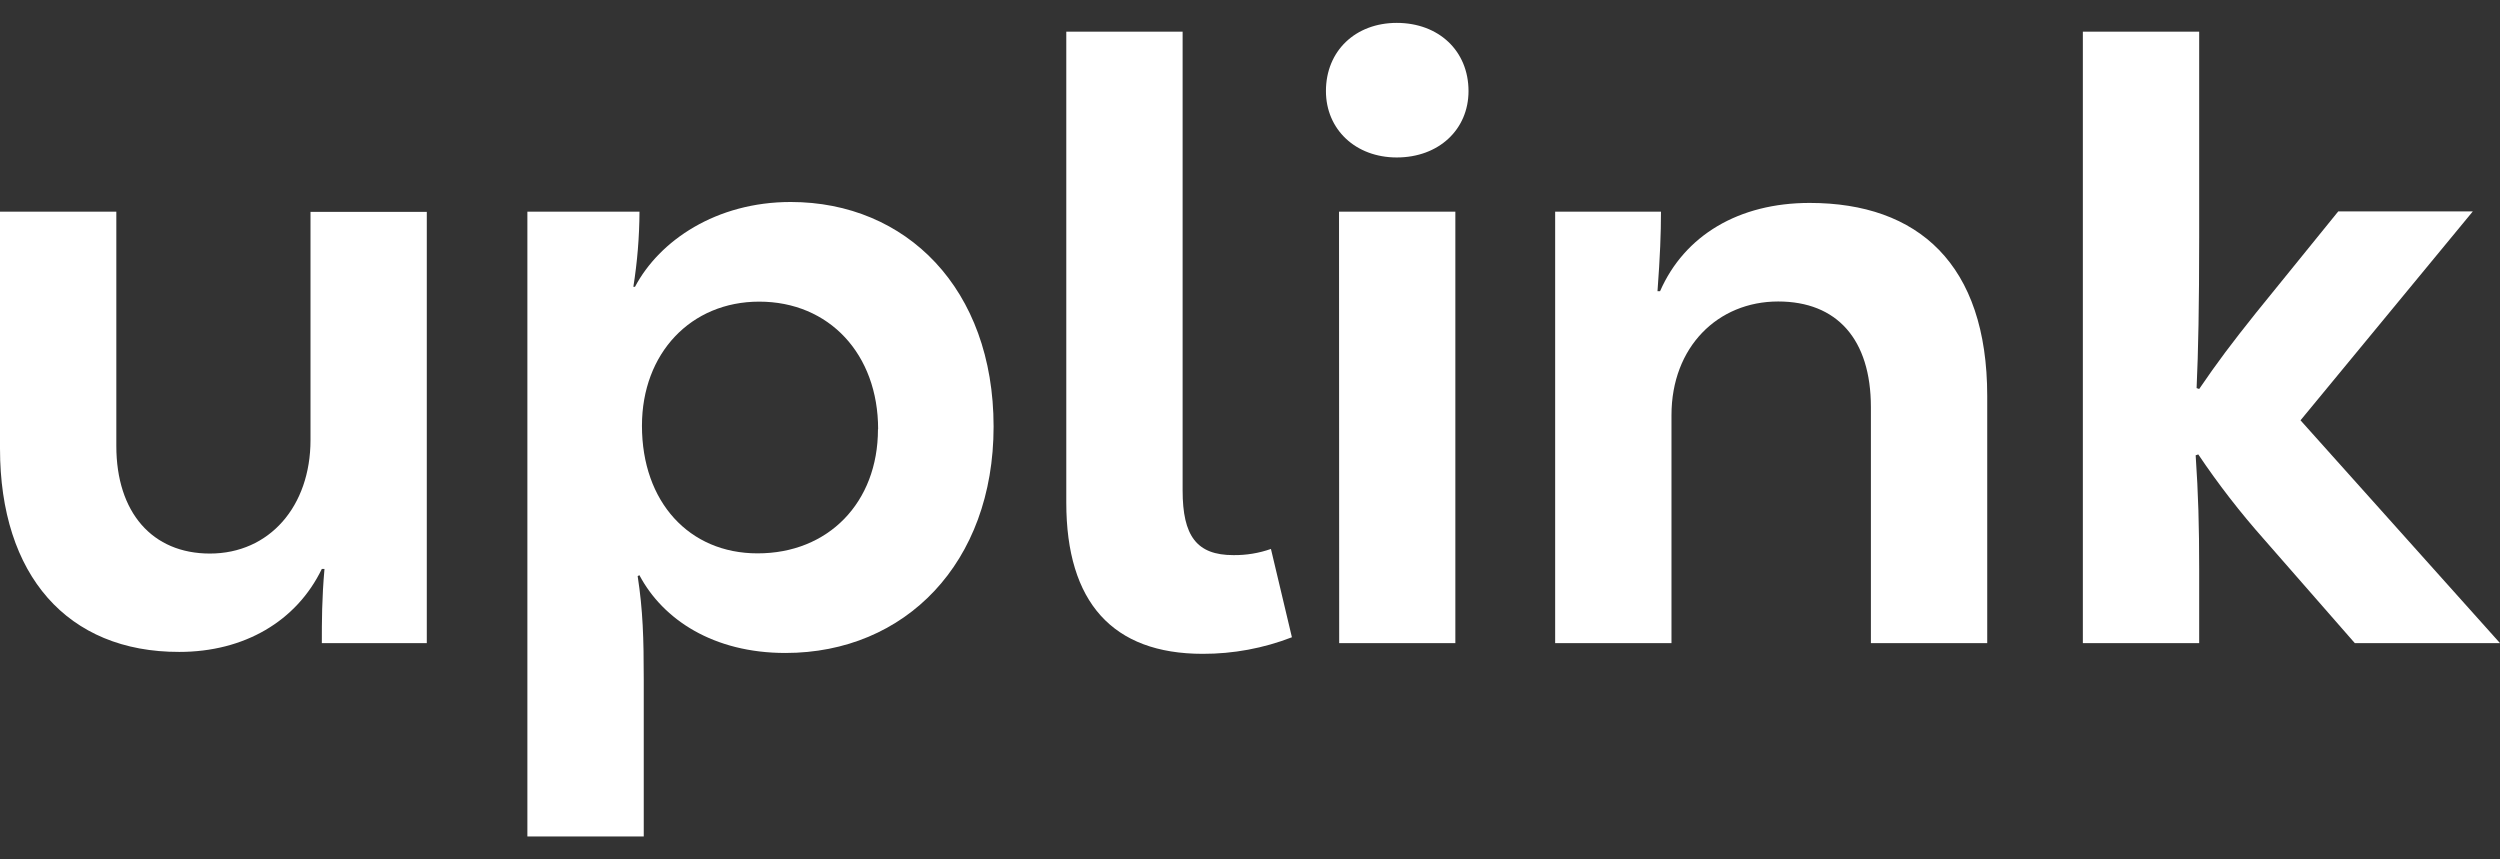
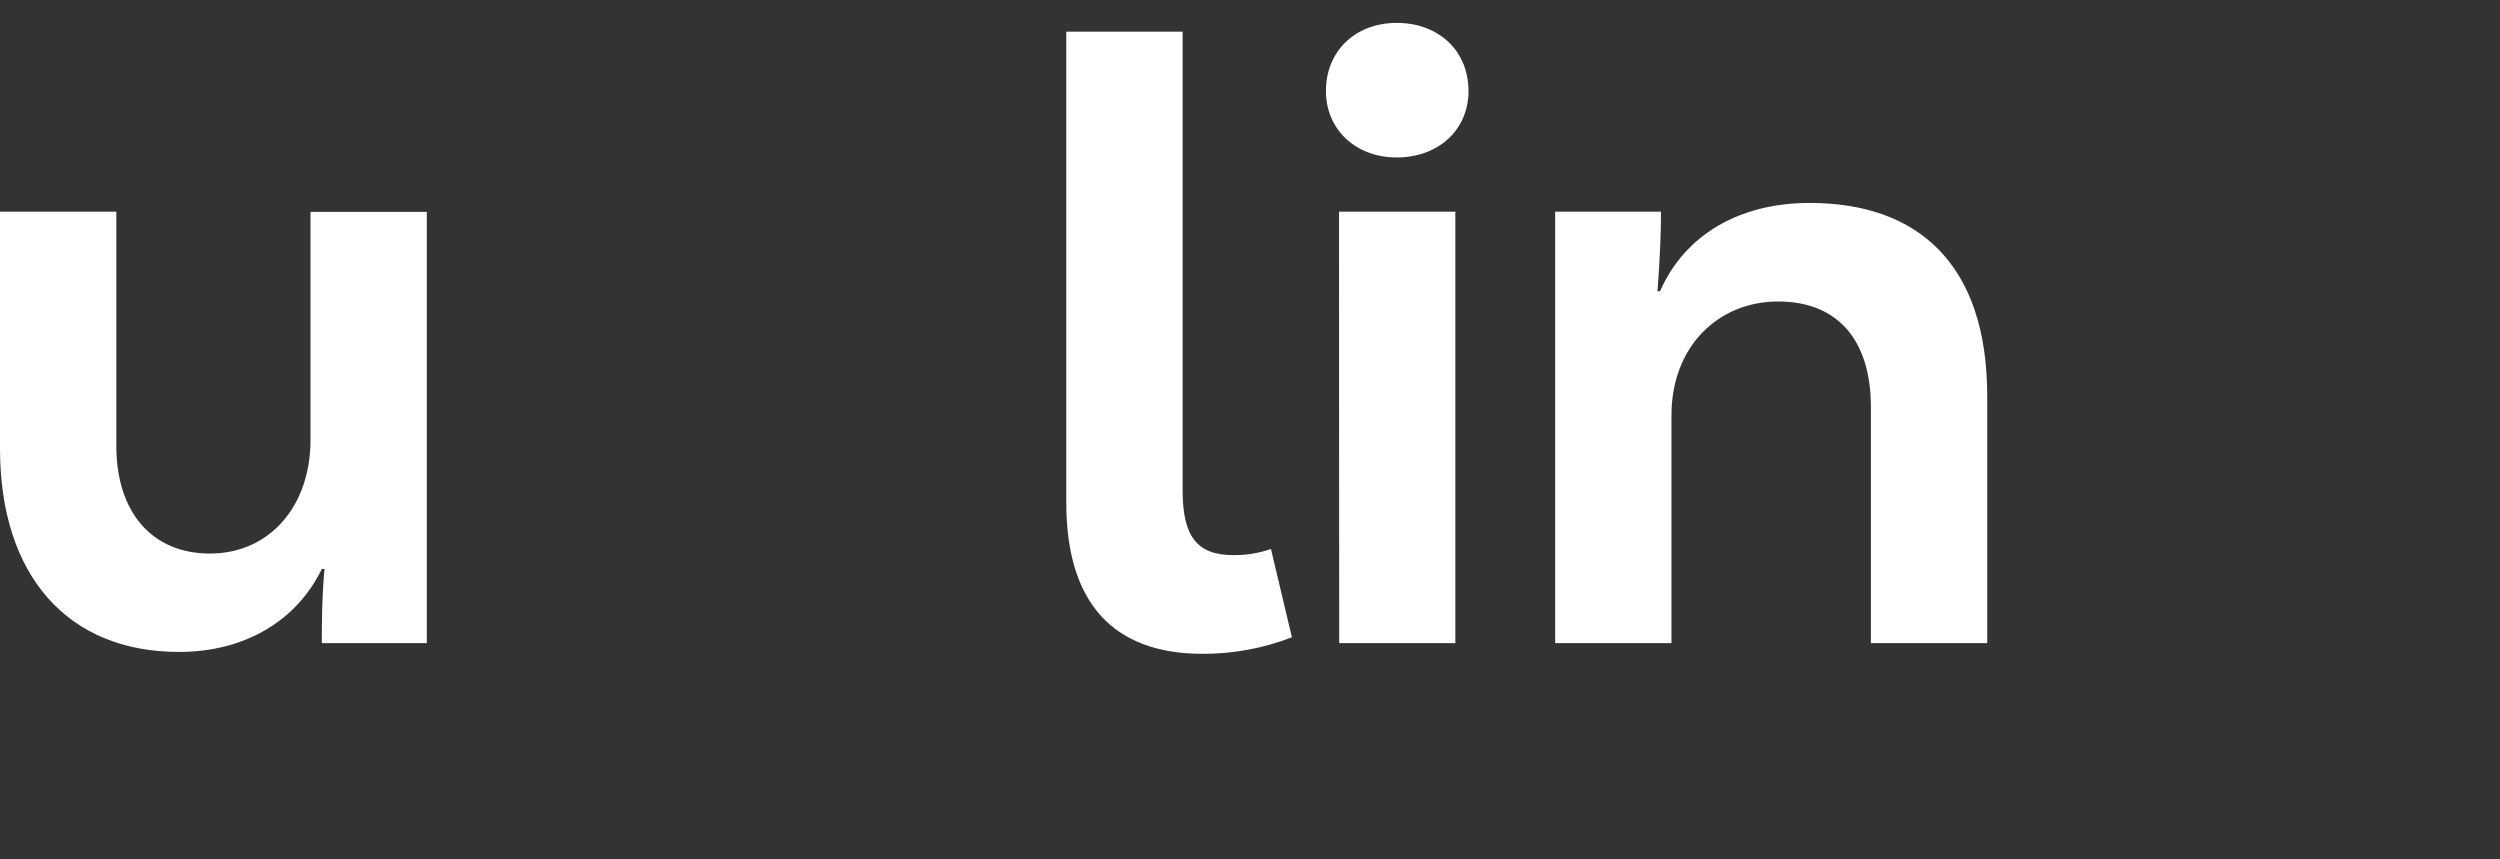
<svg xmlns="http://www.w3.org/2000/svg" width="64" height="22" viewBox="0 0 64 22" fill="none">
  <rect x="0" y="0" width="64" height="22" fill="#333333" stroke="none" />
  <g clip-path="url(#clip0_302_9958)">
    <path d="M0 11.482V5.418H2.978V11.417C2.978 13.118 3.897 14.171 5.373 14.171C6.896 14.171 7.949 12.963 7.949 11.263V5.423H10.926V16.465H8.239C8.239 15.907 8.239 15.325 8.307 14.564H8.239C7.59 15.907 6.247 16.689 4.59 16.689C1.725 16.695 0 14.725 0 11.482Z" fill="white" />
-     <path d="M13.501 5.418H16.371C16.368 6.062 16.315 6.706 16.214 7.342H16.256C16.883 6.156 18.339 5.171 20.242 5.171C23.197 5.171 25.436 7.387 25.436 10.921C25.436 14.411 23.175 16.716 20.107 16.716C18.27 16.716 16.973 15.866 16.369 14.725L16.324 14.748C16.459 15.619 16.48 16.354 16.48 17.386V21.413H13.501V5.418ZM22.48 10.989C22.48 9.064 21.226 7.722 19.435 7.722C17.688 7.722 16.434 9.042 16.434 10.9C16.434 12.85 17.643 14.166 19.39 14.166C21.201 14.17 22.476 12.868 22.476 10.989H22.48Z" fill="white" />
    <path d="M27.297 12.868V0.81H30.275V12.555C30.275 13.719 30.633 14.211 31.573 14.211C31.901 14.215 32.227 14.162 32.536 14.053L33.073 16.314C32.345 16.596 31.57 16.74 30.789 16.738C28.484 16.738 27.297 15.419 27.297 12.868Z" fill="white" />
    <path d="M33.944 2.331C33.944 1.298 34.704 0.586 35.757 0.586C36.831 0.586 37.594 1.302 37.594 2.331C37.594 3.315 36.833 4.031 35.757 4.031C34.704 4.031 33.944 3.315 33.944 2.331ZM34.279 5.418H37.257V16.465H34.283L34.279 5.418Z" fill="white" />
    <path d="M39.812 5.419H42.521C42.521 5.977 42.498 6.559 42.432 7.454H42.498C43.124 6.025 44.513 5.195 46.327 5.195C49.103 5.195 50.873 6.761 50.873 10.139V16.465H47.895V10.425C47.895 8.68 47.022 7.718 45.521 7.718C43.976 7.718 42.79 8.882 42.79 10.627V16.465H39.812V5.419Z" fill="white" />
-     <path d="M64.001 16.465H60.284L57.956 13.803C57.348 13.118 56.787 12.393 56.276 11.633L56.209 11.656C56.276 12.64 56.299 13.467 56.299 14.564V16.465H53.321V0.81H56.299V6.087C56.299 7.808 56.276 8.995 56.233 9.935L56.299 9.958C56.769 9.269 57.127 8.793 57.755 8.007L59.859 5.412H63.304L58.893 10.76L64.001 16.465Z" fill="white" />
  </g>
  <defs>
    <clipPath id="clip0_302_9958">
      <rect width="64" height="20.828" fill="white" transform="translate(0 0.586)" />
    </clipPath>
  </defs>
</svg>